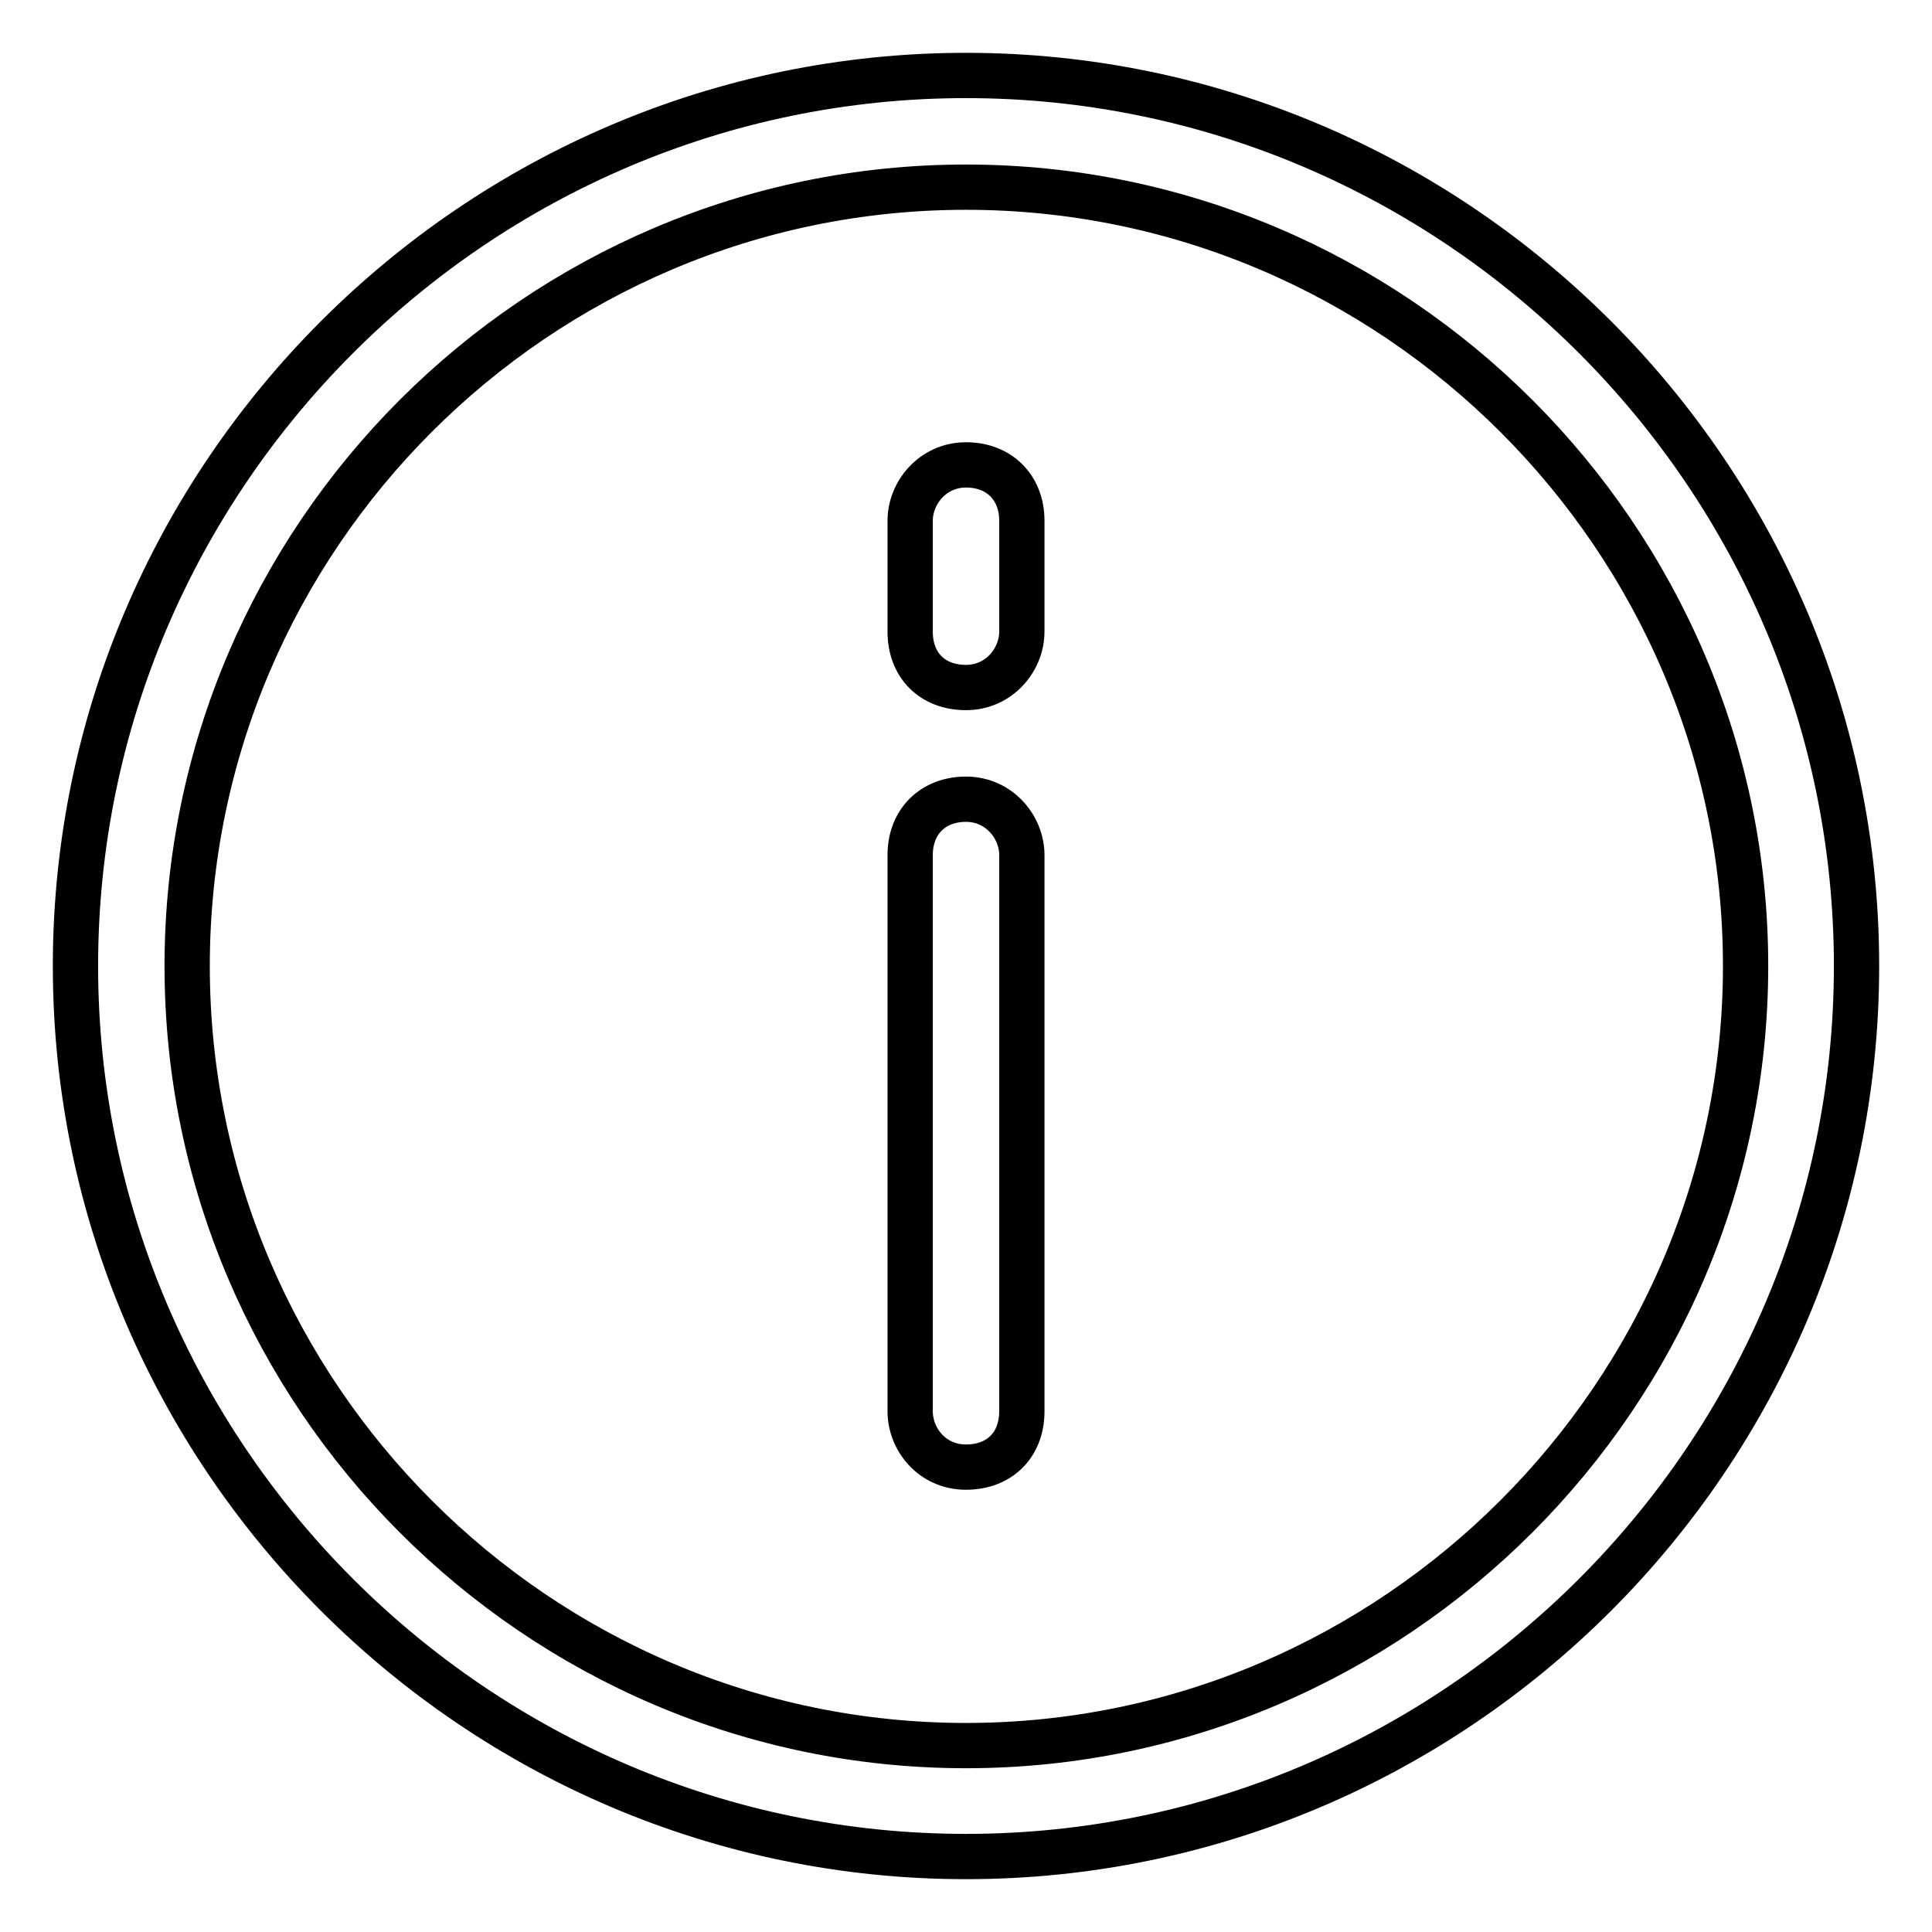
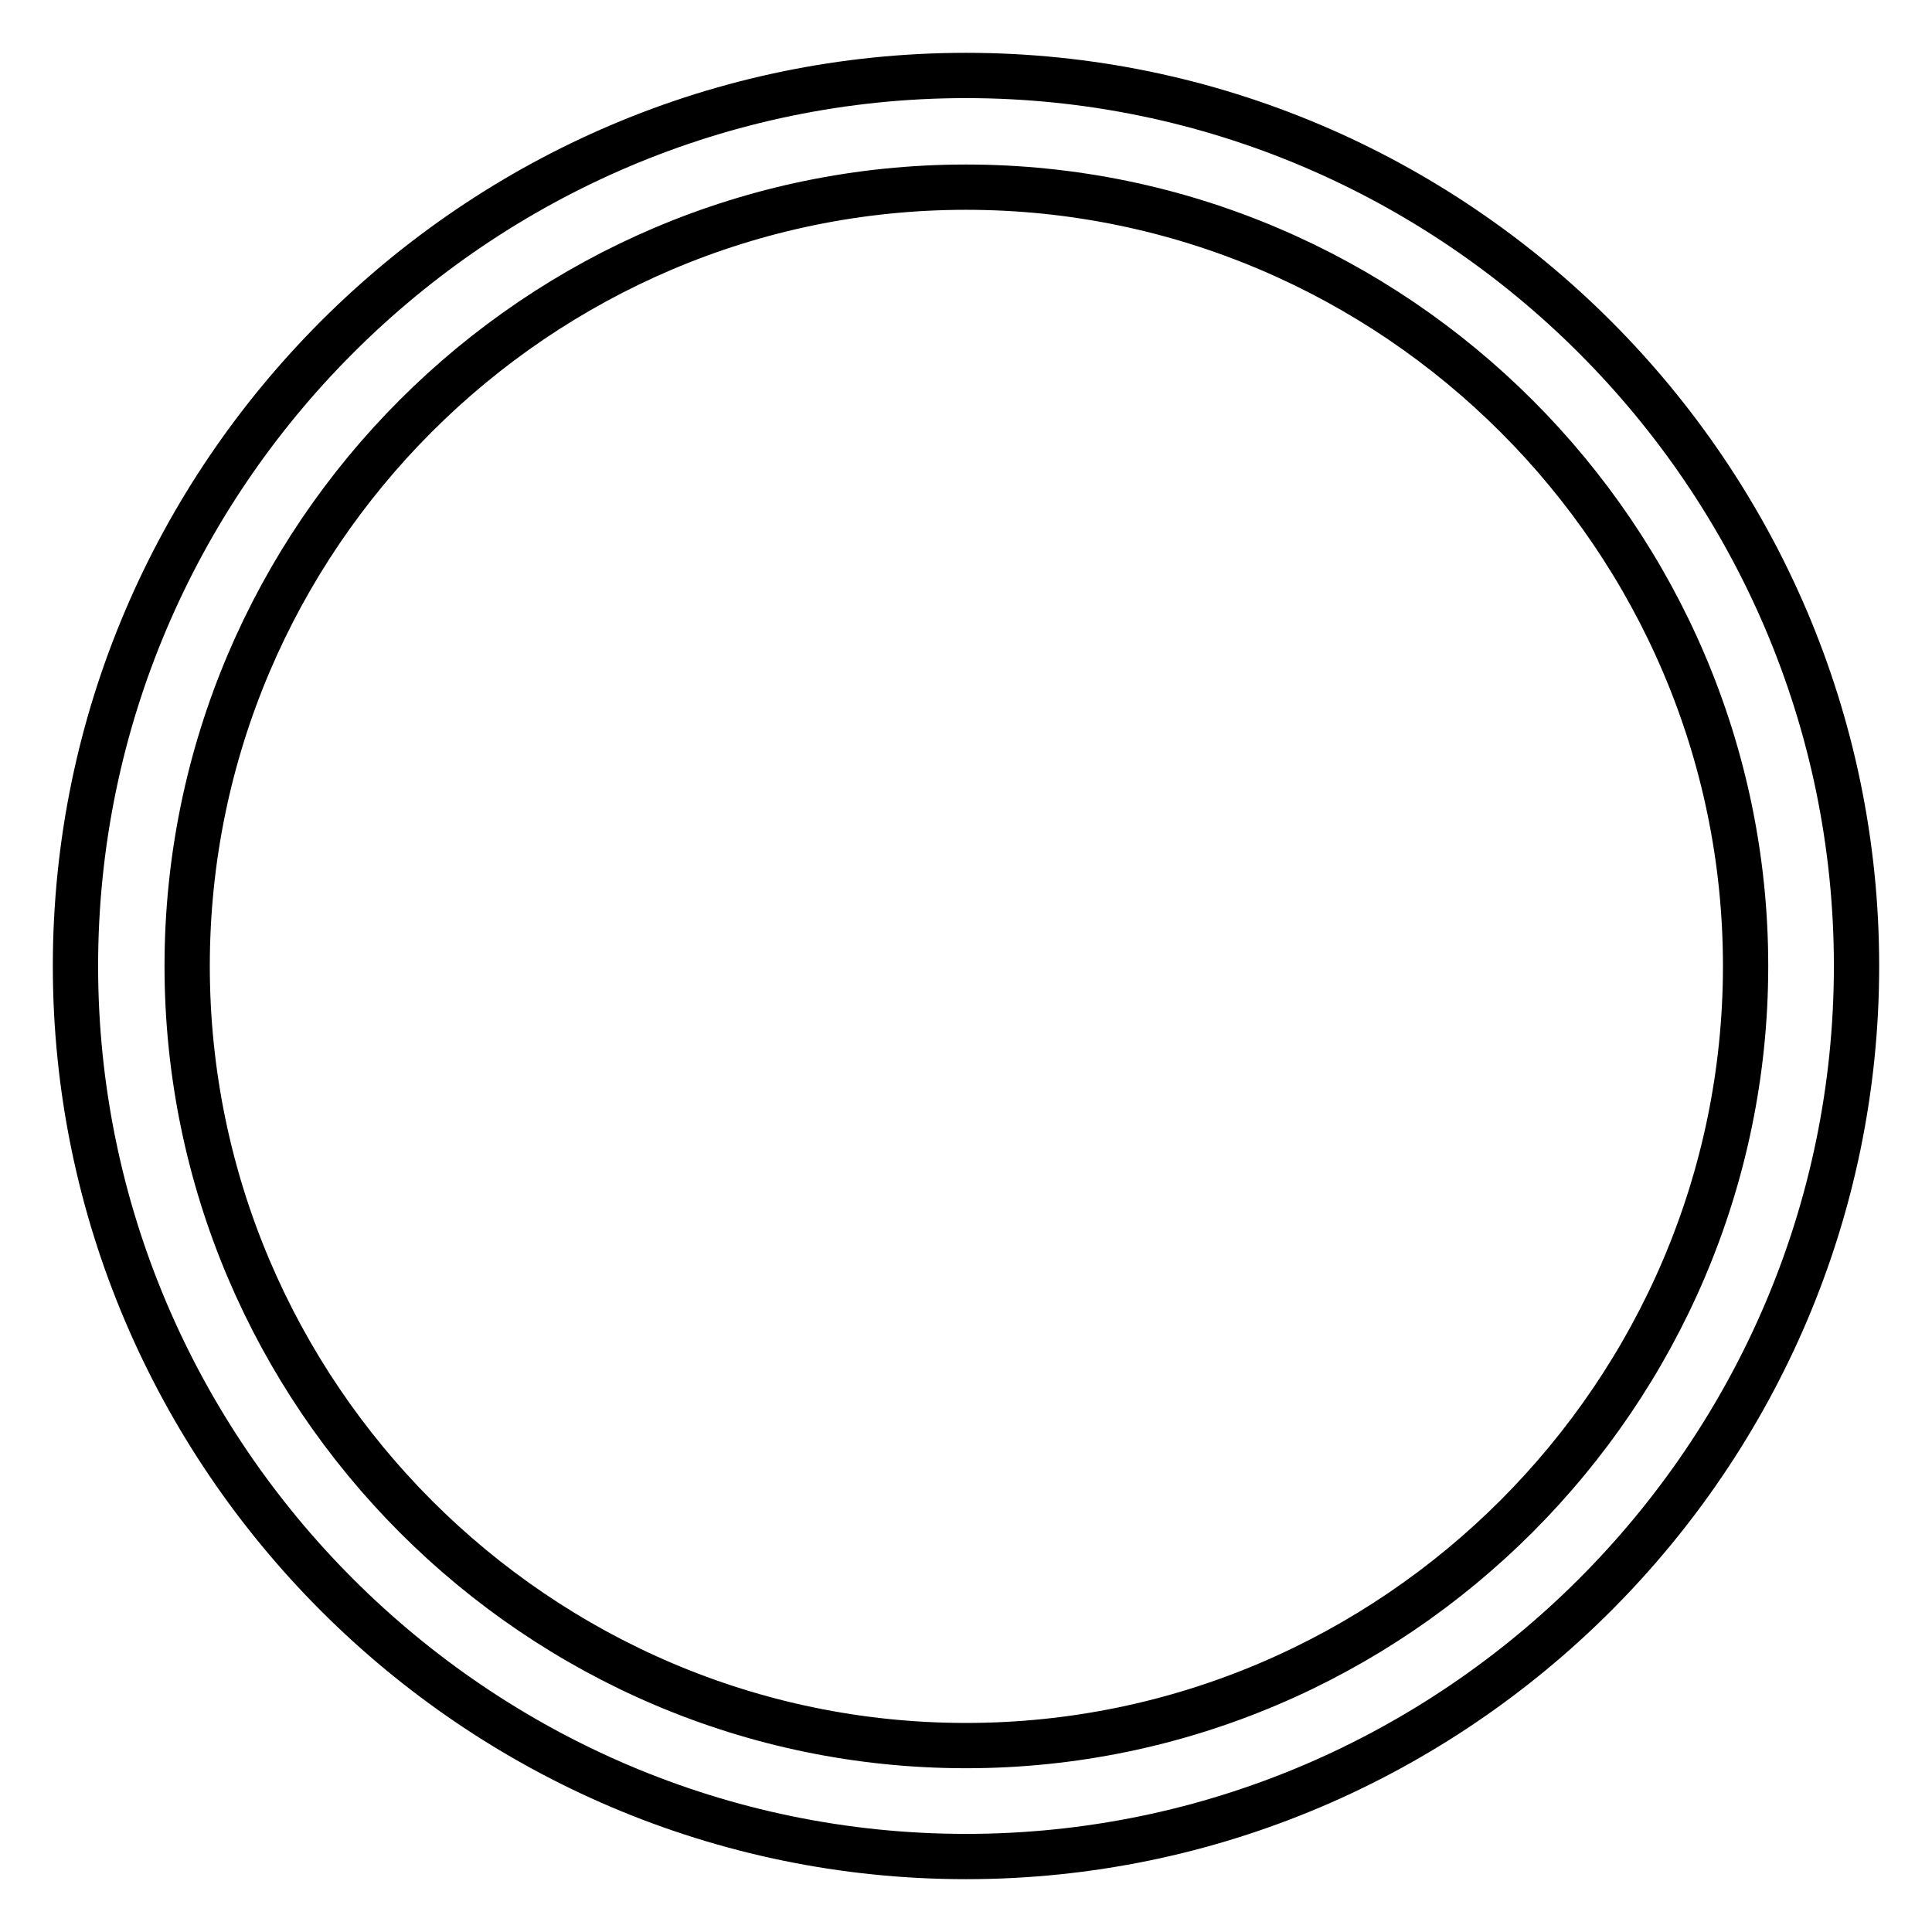
<svg xmlns="http://www.w3.org/2000/svg" version="1.1" x="0px" y="0px" viewBox="0 0 256 256" enable-background="new 0 0 256 256" xml:space="preserve">
  <g>
    <path stroke-width="6" fill-opacity="0" stroke="#000000" d="M128,10C63.1,10,10,63.1,10,128s53.1,118,118,118c64.9,0,118-53.1,118-118S192.9,10,128,10z M128,231.3 c-56.8,0-103.2-46.5-103.2-103.3C24.8,71.2,71.2,24.8,128,24.8c56.8,0,103.3,46.5,103.3,103.2S184.8,231.3,128,231.3L128,231.3z" />
-     <path stroke-width="6" fill-opacity="0" stroke="#000000" d="M128,105.9c-4.4,0-7.4,3-7.4,7.4V187c0,3.7,2.9,7.4,7.4,7.4c4.4,0,7.4-2.9,7.4-7.4v-73.7 C135.4,109.6,132.4,105.9,128,105.9z M128,61.6c-4.4,0-7.4,3.7-7.4,7.4v14.7c0,4.4,2.9,7.4,7.4,7.4c4.4,0,7.4-3.7,7.4-7.4V69 C135.4,64.6,132.4,61.6,128,61.6z" />
  </g>
</svg>